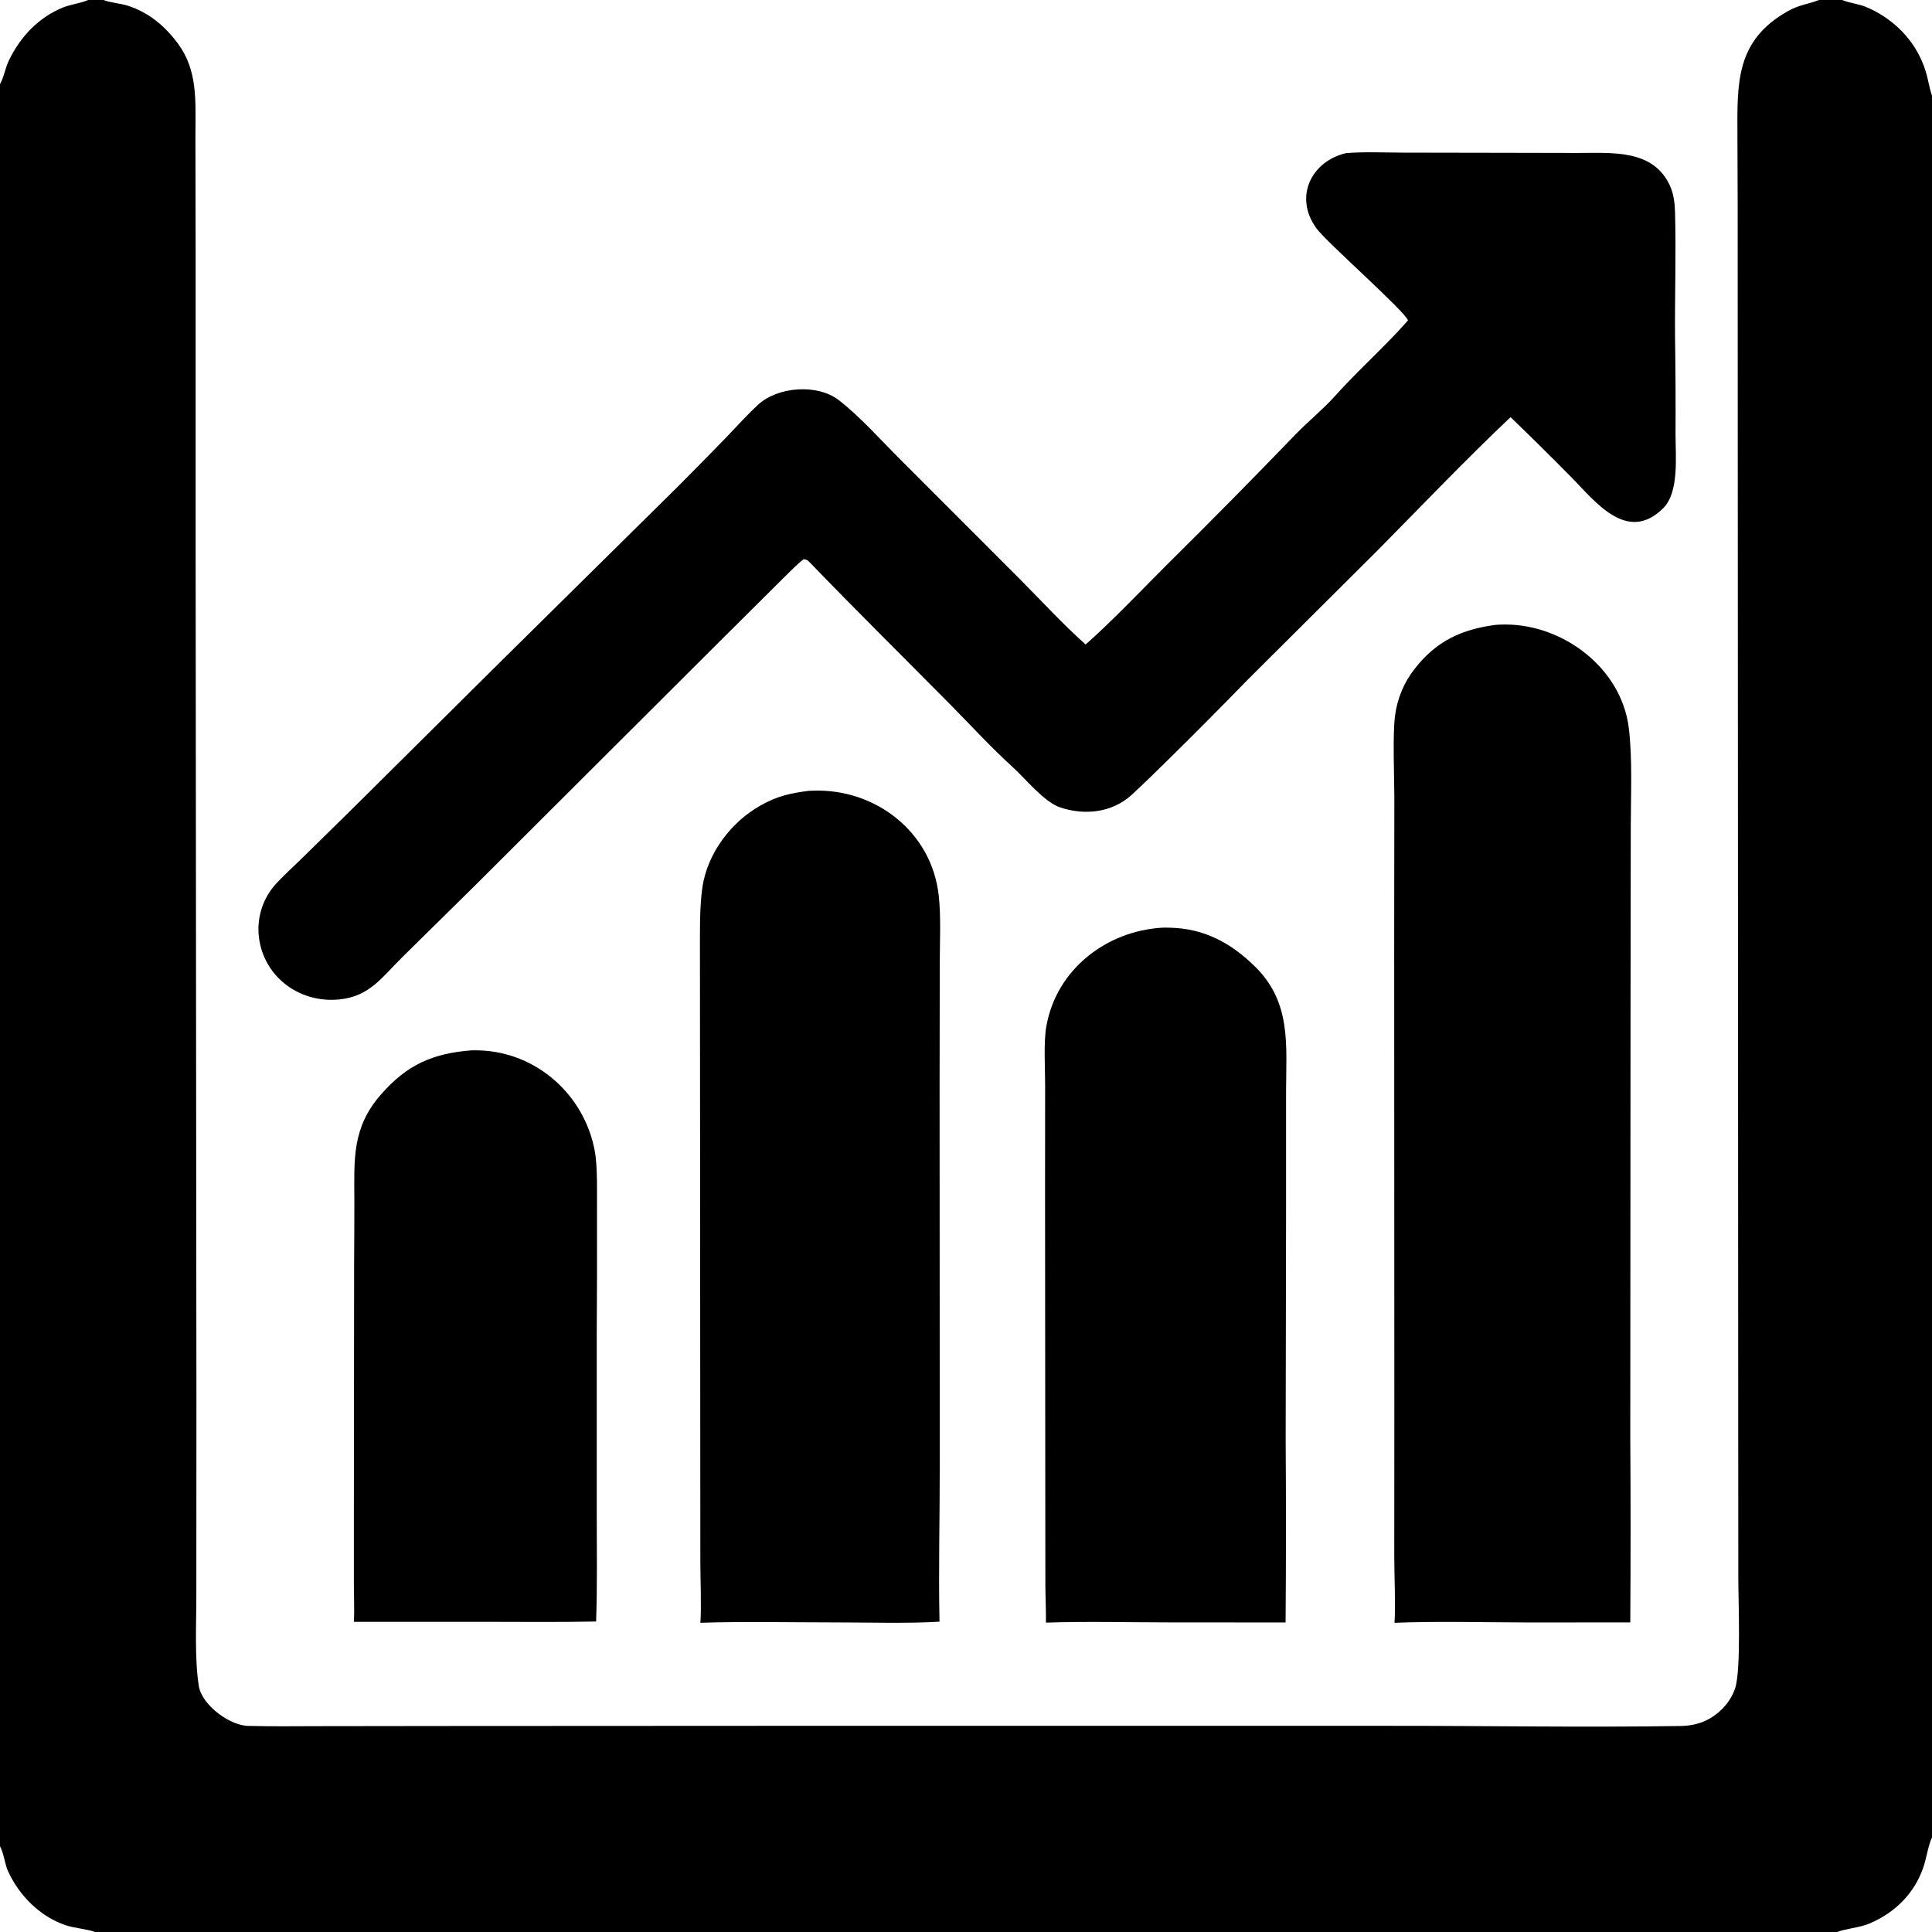
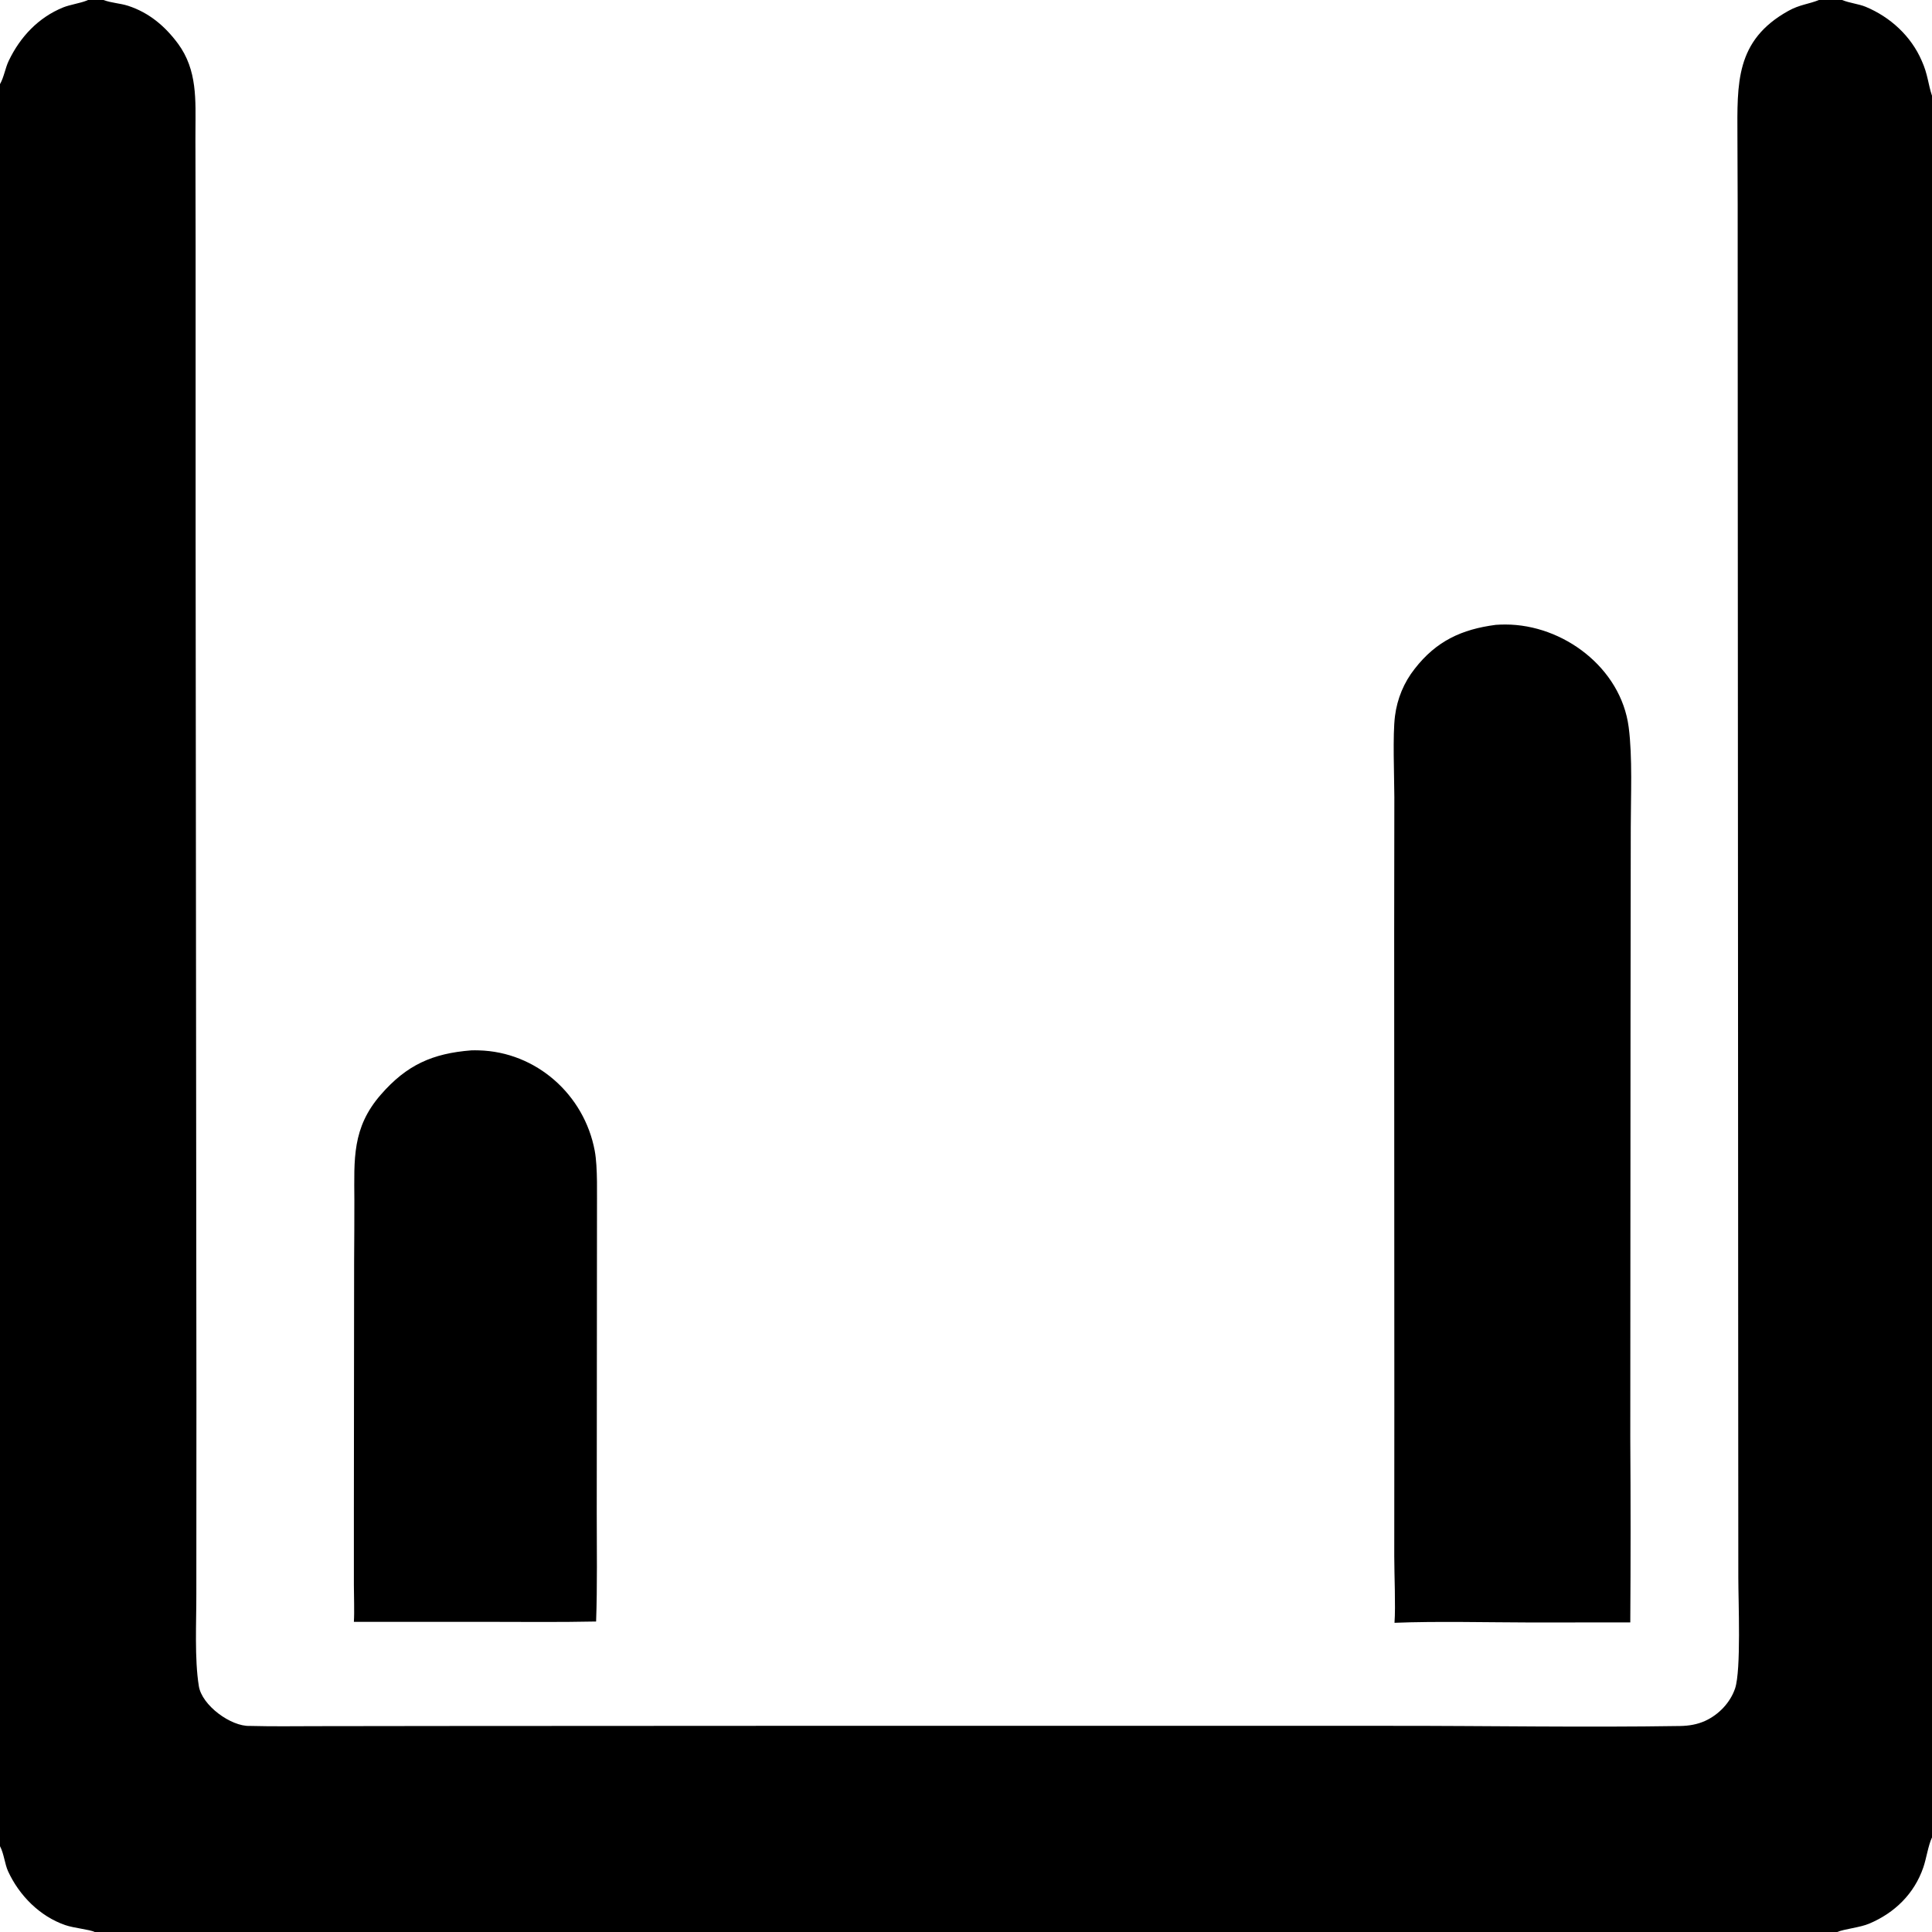
<svg xmlns="http://www.w3.org/2000/svg" width="24" height="24" viewBox="0 0 24 24" fill="none">
  <g clip-path="url(#clip0_861_2669)">
-     <path d="M16.722 1.902C16.942 1.884 17.192 1.895 17.415 1.896L18.533 1.898L19.59 1.9C20.013 1.902 20.539 1.844 20.748 2.314C20.792 2.415 20.805 2.526 20.808 2.636C20.822 3.153 20.804 3.672 20.808 4.19C20.814 4.593 20.816 4.996 20.814 5.399C20.814 5.666 20.86 6.113 20.663 6.311C20.209 6.765 19.808 6.218 19.499 5.907C19.257 5.662 19.013 5.421 18.765 5.182C18.221 5.695 17.642 6.302 17.113 6.837L15.507 8.436C15.178 8.774 14.846 9.109 14.51 9.439C14.357 9.589 14.219 9.726 14.058 9.874C13.814 10.096 13.475 10.132 13.17 10.03C12.969 9.963 12.735 9.669 12.581 9.53C12.304 9.279 12.055 9.004 11.793 8.74C11.214 8.155 10.628 7.576 10.056 6.983C10.03 6.956 10.017 6.95 9.982 6.947C9.889 7.018 9.712 7.202 9.62 7.292L8.862 8.046L5.892 11.009L4.996 11.892C4.749 12.134 4.594 12.377 4.219 12.415C3.707 12.468 3.25 12.117 3.212 11.597C3.198 11.376 3.271 11.159 3.417 10.992C3.496 10.902 3.66 10.75 3.75 10.663L4.367 10.057L6.233 8.205L8.417 6.048C8.62 5.844 8.823 5.638 9.024 5.431C9.156 5.293 9.276 5.158 9.417 5.028C9.661 4.802 10.153 4.765 10.419 4.97C10.68 5.171 10.945 5.47 11.186 5.71L12.668 7.193C12.942 7.468 13.196 7.747 13.486 8.006C13.8 7.73 14.176 7.336 14.475 7.036C15.024 6.493 15.567 5.943 16.103 5.387C16.252 5.234 16.436 5.084 16.575 4.929C16.861 4.609 17.21 4.3 17.49 3.981C17.468 3.879 16.486 3.016 16.355 2.839C16.068 2.448 16.289 2.003 16.722 1.902Z" fill="black" />
    <path d="M18.582 7.762C18.622 7.759 18.662 7.758 18.701 7.758C19.416 7.758 20.135 8.294 20.232 9.032C20.281 9.406 20.258 9.895 20.258 10.277L20.255 12.637L20.252 17.86C20.257 18.625 20.257 19.389 20.252 20.154L19.016 20.155C18.483 20.154 17.844 20.138 17.323 20.159C17.338 19.951 17.32 19.562 17.32 19.334L17.321 17.469L17.319 11.598L17.321 9.901C17.32 9.637 17.299 9.129 17.329 8.895C17.356 8.681 17.44 8.477 17.574 8.308C17.842 7.963 18.158 7.817 18.582 7.762Z" fill="black" />
-     <path d="M10.049 9.824C10.067 9.823 10.085 9.822 10.103 9.822C10.873 9.796 11.573 10.331 11.661 11.123C11.691 11.39 11.674 11.705 11.674 11.975L11.672 13.518L11.674 18.199C11.675 18.83 11.657 19.52 11.671 20.145C11.292 20.17 10.723 20.153 10.33 20.154C9.807 20.154 9.217 20.141 8.7 20.159C8.715 19.997 8.7 19.588 8.7 19.412L8.699 17.968L8.696 13.18L8.695 11.877C8.696 11.6 8.687 11.288 8.726 11.017C8.791 10.596 9.082 10.21 9.451 10.004C9.657 9.888 9.819 9.853 10.049 9.824Z" fill="black" />
-     <path d="M14.438 11.524C14.466 11.523 14.494 11.523 14.523 11.524C14.956 11.53 15.3 11.716 15.601 12.018C16.043 12.46 15.977 12.989 15.976 13.552V15.02L15.971 17.884C15.976 18.642 15.976 19.398 15.97 20.155L14.537 20.154C14.051 20.154 13.471 20.14 12.993 20.157C12.995 20.012 12.987 19.845 12.986 19.696L12.985 18.668L12.982 14.795L12.983 13.48C12.983 13.271 12.963 12.945 12.998 12.749C13.125 12.034 13.752 11.564 14.438 11.524Z" fill="black" />
-     <path d="M5.854 13.048C5.884 13.047 5.915 13.047 5.946 13.048C6.662 13.066 7.258 13.599 7.388 14.295C7.427 14.504 7.414 14.853 7.416 15.076C7.417 15.576 7.417 16.076 7.413 16.576L7.413 18.787C7.413 19.233 7.421 19.698 7.405 20.143C6.939 20.153 6.459 20.147 5.991 20.147H4.396C4.404 20.016 4.396 19.828 4.396 19.691L4.396 18.751L4.399 15.671C4.401 15.417 4.402 15.162 4.402 14.909C4.4 14.401 4.371 14.01 4.731 13.598C5.053 13.228 5.373 13.086 5.854 13.048Z" fill="black" />
+     <path d="M5.854 13.048C5.884 13.047 5.915 13.047 5.946 13.048C6.662 13.066 7.258 13.599 7.388 14.295C7.427 14.504 7.414 14.853 7.416 15.076L7.413 18.787C7.413 19.233 7.421 19.698 7.405 20.143C6.939 20.153 6.459 20.147 5.991 20.147H4.396C4.404 20.016 4.396 19.828 4.396 19.691L4.396 18.751L4.399 15.671C4.401 15.417 4.402 15.162 4.402 14.909C4.4 14.401 4.371 14.01 4.731 13.598C5.053 13.228 5.373 13.086 5.854 13.048Z" fill="black" />
    <path d="M1.094 0H1.286C1.382 0.037 1.492 0.04 1.591 0.072C1.852 0.157 2.05 0.325 2.211 0.542C2.454 0.872 2.429 1.245 2.428 1.633C2.427 1.716 2.428 1.8 2.428 1.884L2.43 3.056L2.43 6.694L2.44 17.348L2.439 19.797C2.44 20.15 2.415 20.605 2.47 20.945C2.508 21.186 2.87 21.449 3.103 21.44C3.376 21.447 3.647 21.444 3.918 21.443L5.505 21.441L9.444 21.439L17.284 21.439C18.479 21.438 19.678 21.46 20.873 21.441C20.981 21.439 21.084 21.422 21.183 21.377C21.351 21.3 21.494 21.151 21.554 20.974C21.63 20.746 21.594 19.898 21.594 19.599L21.593 17.881L21.587 5.424L21.586 2.544L21.583 1.699C21.581 1.038 21.554 0.503 22.216 0.135C22.356 0.057 22.467 0.052 22.596 0H22.884C22.978 0.039 23.088 0.048 23.175 0.084C23.481 0.211 23.74 0.448 23.872 0.754C23.949 0.923 23.951 1.044 24 1.189V22.825C23.953 22.924 23.93 23.089 23.892 23.198C23.78 23.525 23.536 23.763 23.22 23.896C23.106 23.945 22.91 23.962 22.823 24H1.177C1.111 23.968 0.919 23.952 0.81 23.914C0.494 23.805 0.238 23.546 0.1 23.245C0.059 23.155 0.05 23.029 0 22.934V1.045C0.05 0.958 0.065 0.845 0.109 0.754C0.251 0.458 0.477 0.217 0.785 0.092C0.87 0.058 0.995 0.04 1.075 0.008L1.094 0Z" fill="black" />
  </g>
  <defs>
    <clipPath id="clip0_861_2669">
      <rect width="24" height="24" fill="white" />
    </clipPath>
  </defs>
</svg>